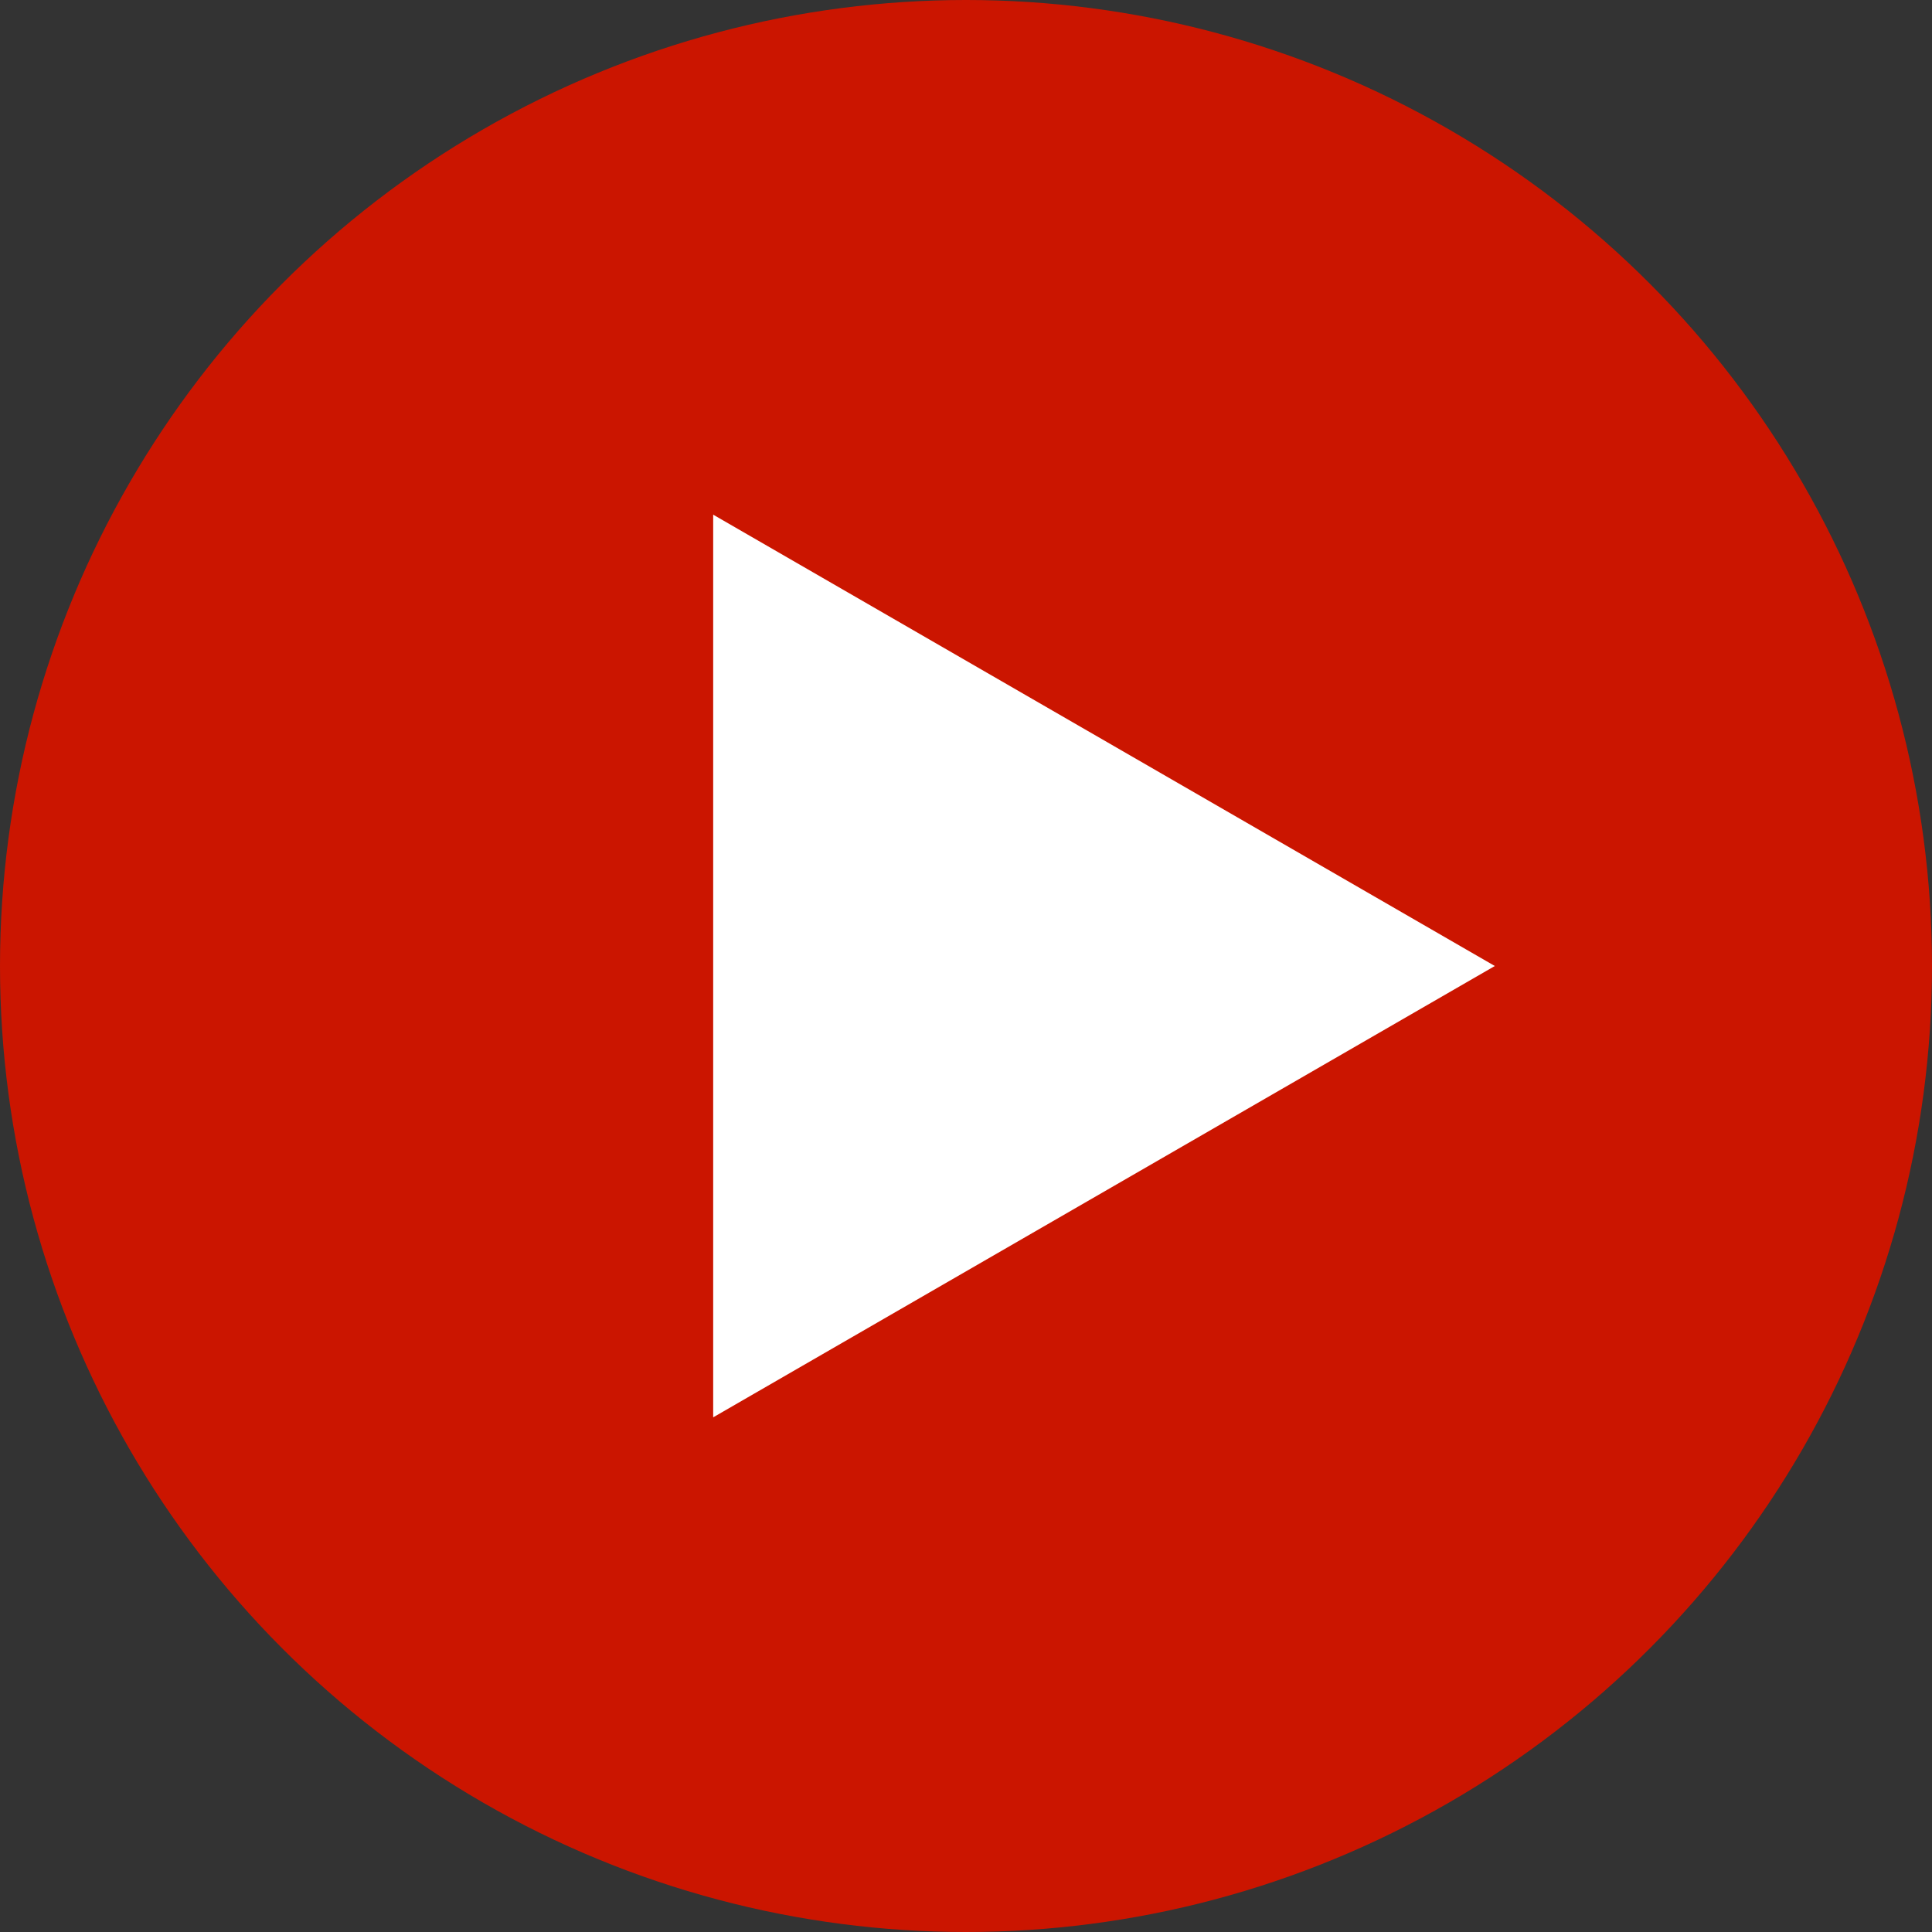
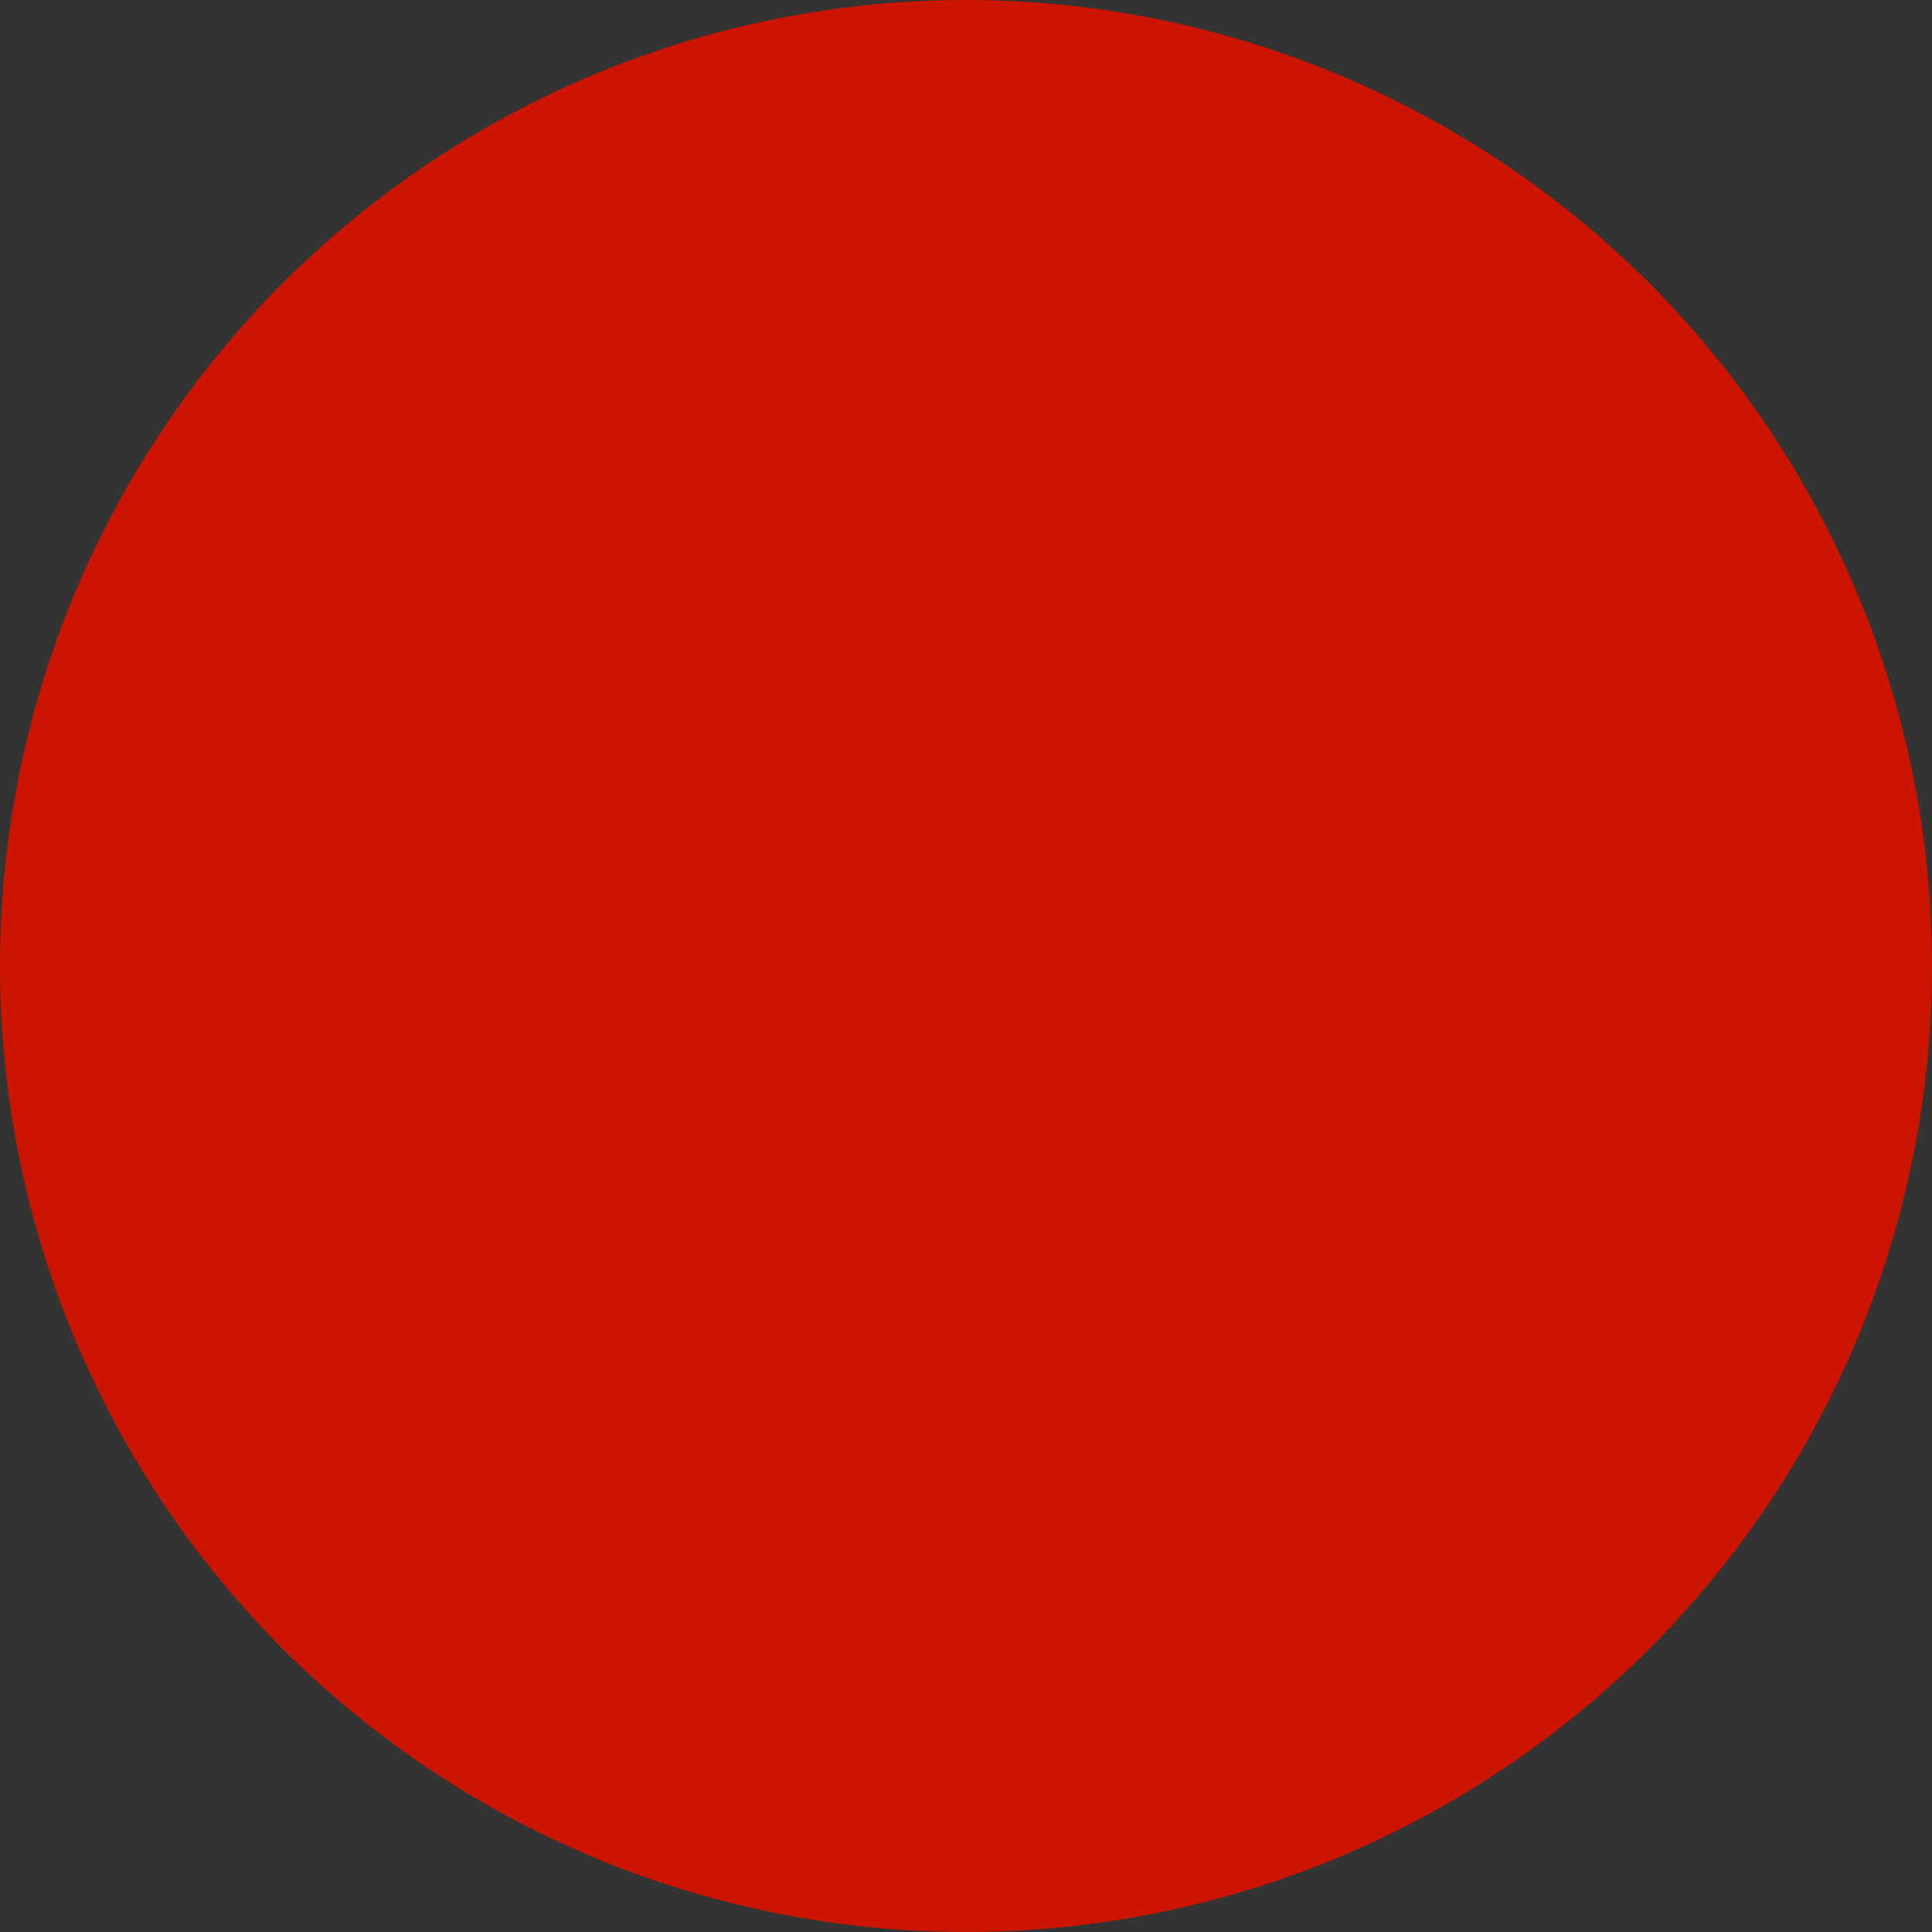
<svg xmlns="http://www.w3.org/2000/svg" id="_レイヤー_1" data-name="レイヤー_1" width="28" height="28" viewBox="0 0 28 28">
  <rect x="0" y="0" width="28" height="28" fill="#333333" stroke="none" />
  <defs>
    <style>
      .cls-1 {
        fill: #cb1500;
      }

      .cls-2 {
        fill: #fff;
      }
    </style>
  </defs>
  <circle class="cls-1" cx="14" cy="14" r="14" />
-   <polygon class="cls-2" points="21.664 14 10.336 7.459 10.336 20.541 21.664 14" />
</svg>